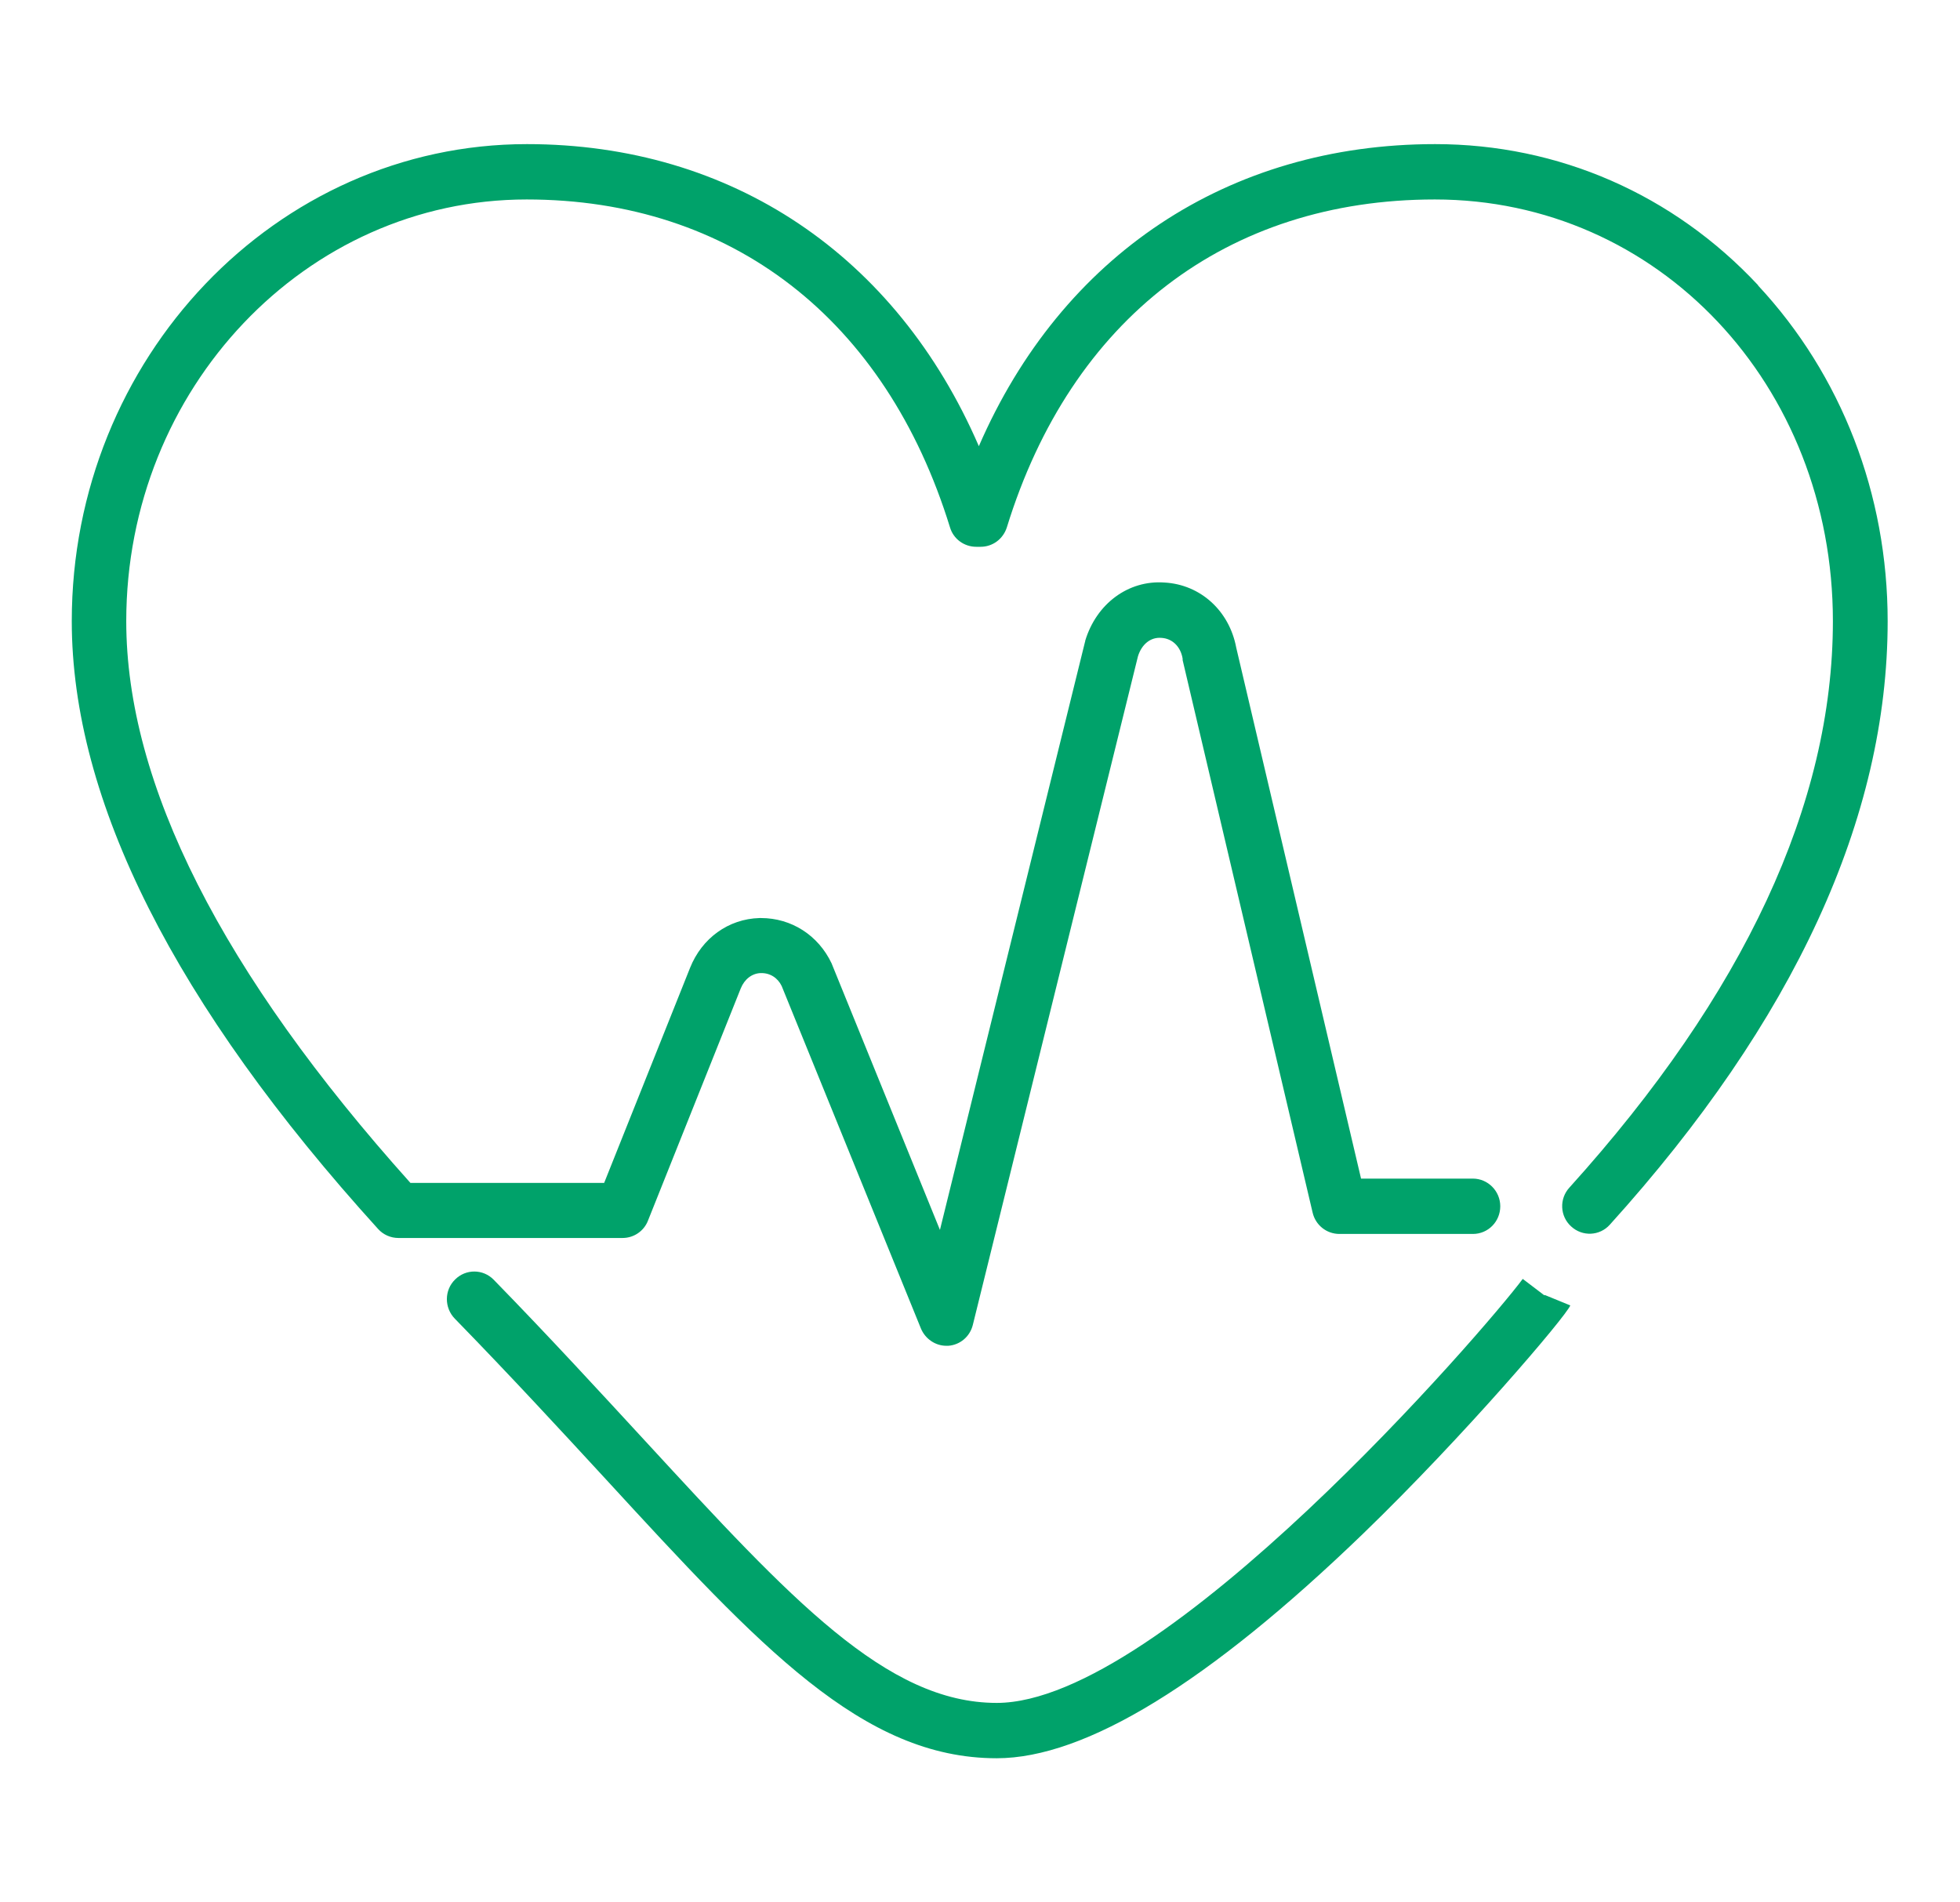
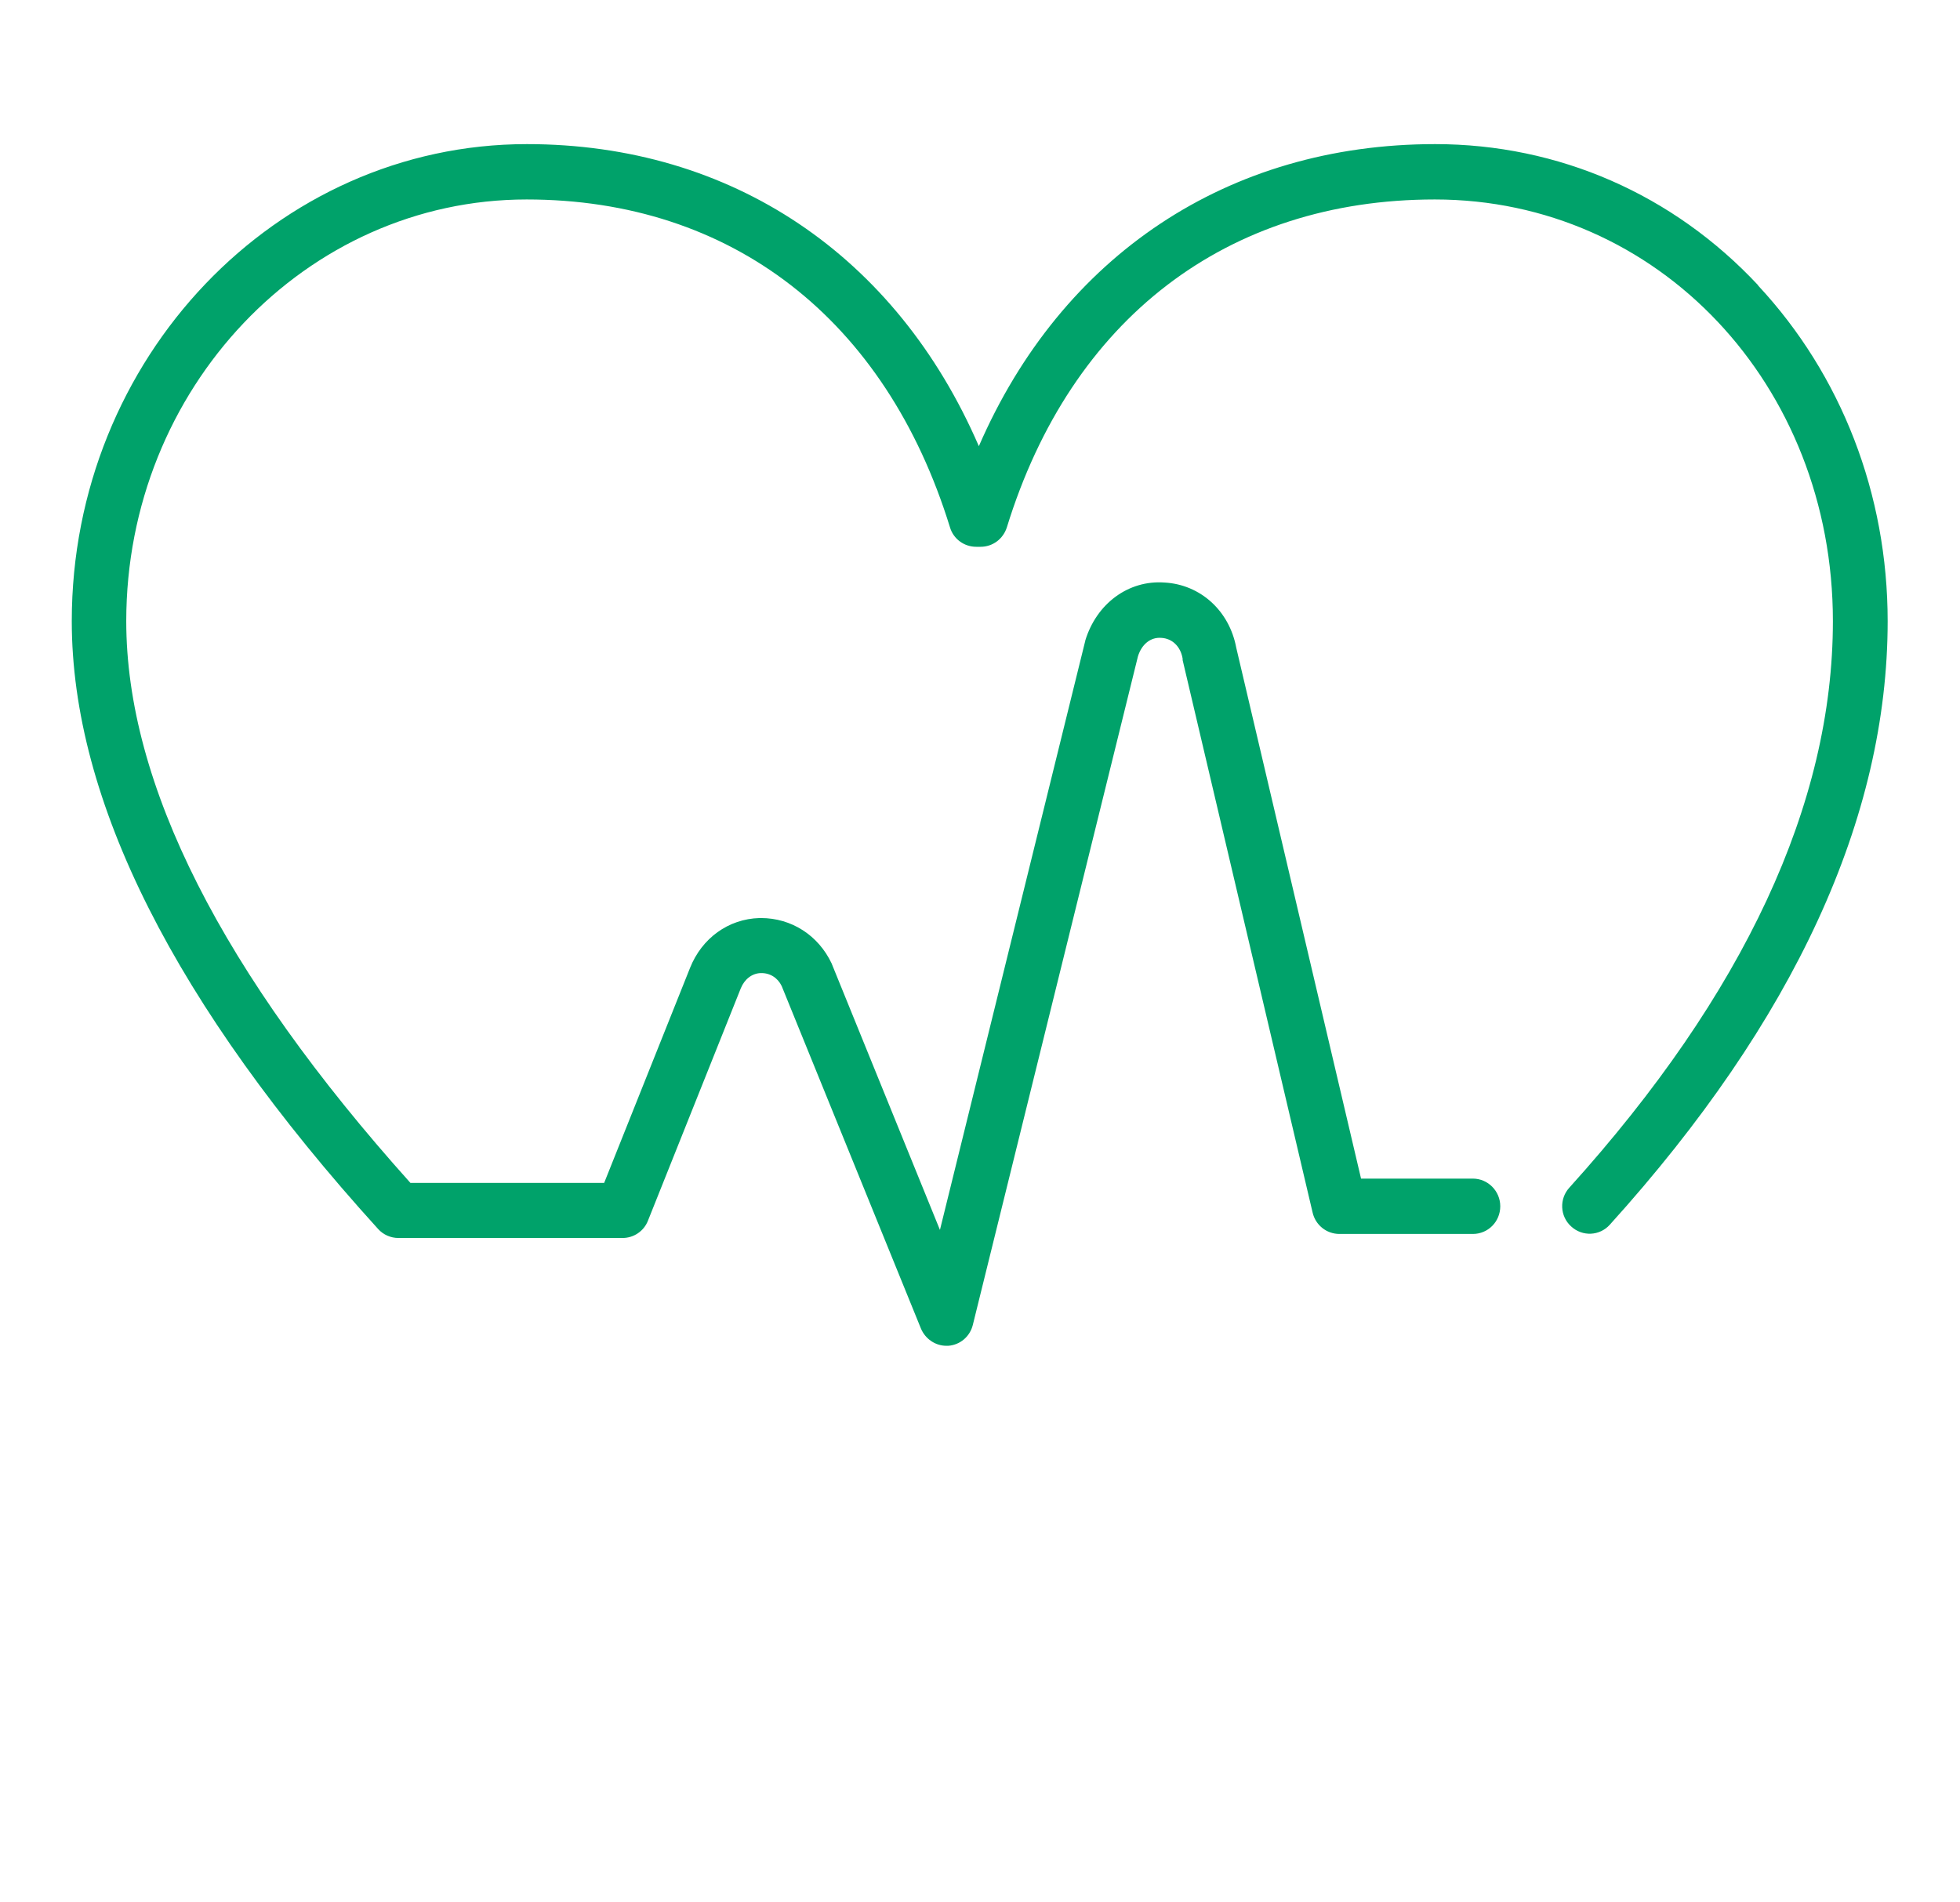
<svg xmlns="http://www.w3.org/2000/svg" viewBox="0 0 68 66" width="68" height="66" fill="#00a26a">
  <path class="b" d="M61,9.9c-2.95-3.16-6.93-4.9-11.21-4.9-7.19,0-12.96,3.87-15.83,10.48-2.86-6.61-8.57-10.48-15.68-10.48-8.7,0-15.79,7.43-15.79,16.55,0,6.22,3.58,13.32,10.63,21.09.18.2.44.31.7.31h7.78c.39,0,.74-.24.88-.6l3.22-8.06c.13-.32.39-.52.69-.53.32-.01.59.16.73.45l4.83,11.88c.15.36.5.6.88.6h.07c.41-.03.75-.32.85-.72l5.73-23.2c.13-.42.44-.67.81-.64.38.02.67.3.74.72,0,.02,0,.03,0,.05l4.51,19.17c.1.43.48.74.93.74h4.63c.53,0,.95-.43.95-.96s-.43-.96-.95-.96h-3.88l-4.33-18.42c-.24-1.28-1.24-2.19-2.49-2.26-1.25-.09-2.36.73-2.75,2.02,0,.02,0,.03-.01.05l-5.03,20.39-3.74-9.2s-.01-.03-.02-.05c-.46-.97-1.39-1.57-2.45-1.57h-.05c-1.08.03-2,.7-2.41,1.73l-2.98,7.46h-6.72c-6.54-7.29-9.86-13.84-9.86-19.49,0-8.07,6.23-14.63,13.89-14.63,7.11,0,12.46,4.15,14.69,11.38.12.4.49.67.91.67h.15c.42,0,.78-.27.91-.67,2.23-7.24,7.64-11.38,14.85-11.38,7.75,0,13.81,6.43,13.81,14.63,0,6.33-3.08,12.94-9.14,19.65-.36.39-.33,1,.06,1.35.39.36.99.33,1.34-.06,6.4-7.08,9.64-14.12,9.64-20.94,0-4.4-1.6-8.54-4.5-11.65h0Z" />
-   <path class="b" d="M53.58,44.94l-.75-.57c-1.3,1.75-12.49,14.71-18.25,14.71-3.83,0-7.15-3.61-12.18-9.07-1.55-1.68-3.3-3.59-5.27-5.61-.37-.38-.97-.38-1.34-.01-.38.37-.38.98-.01,1.36,1.95,2,3.69,3.89,5.23,5.56,5.36,5.83,8.91,9.69,13.57,9.69,3.08,0,7.35-2.62,12.7-7.78,3.53-3.41,7.05-7.55,7.2-7.93l-.88-.36h-.02v.02Z" />
</svg>